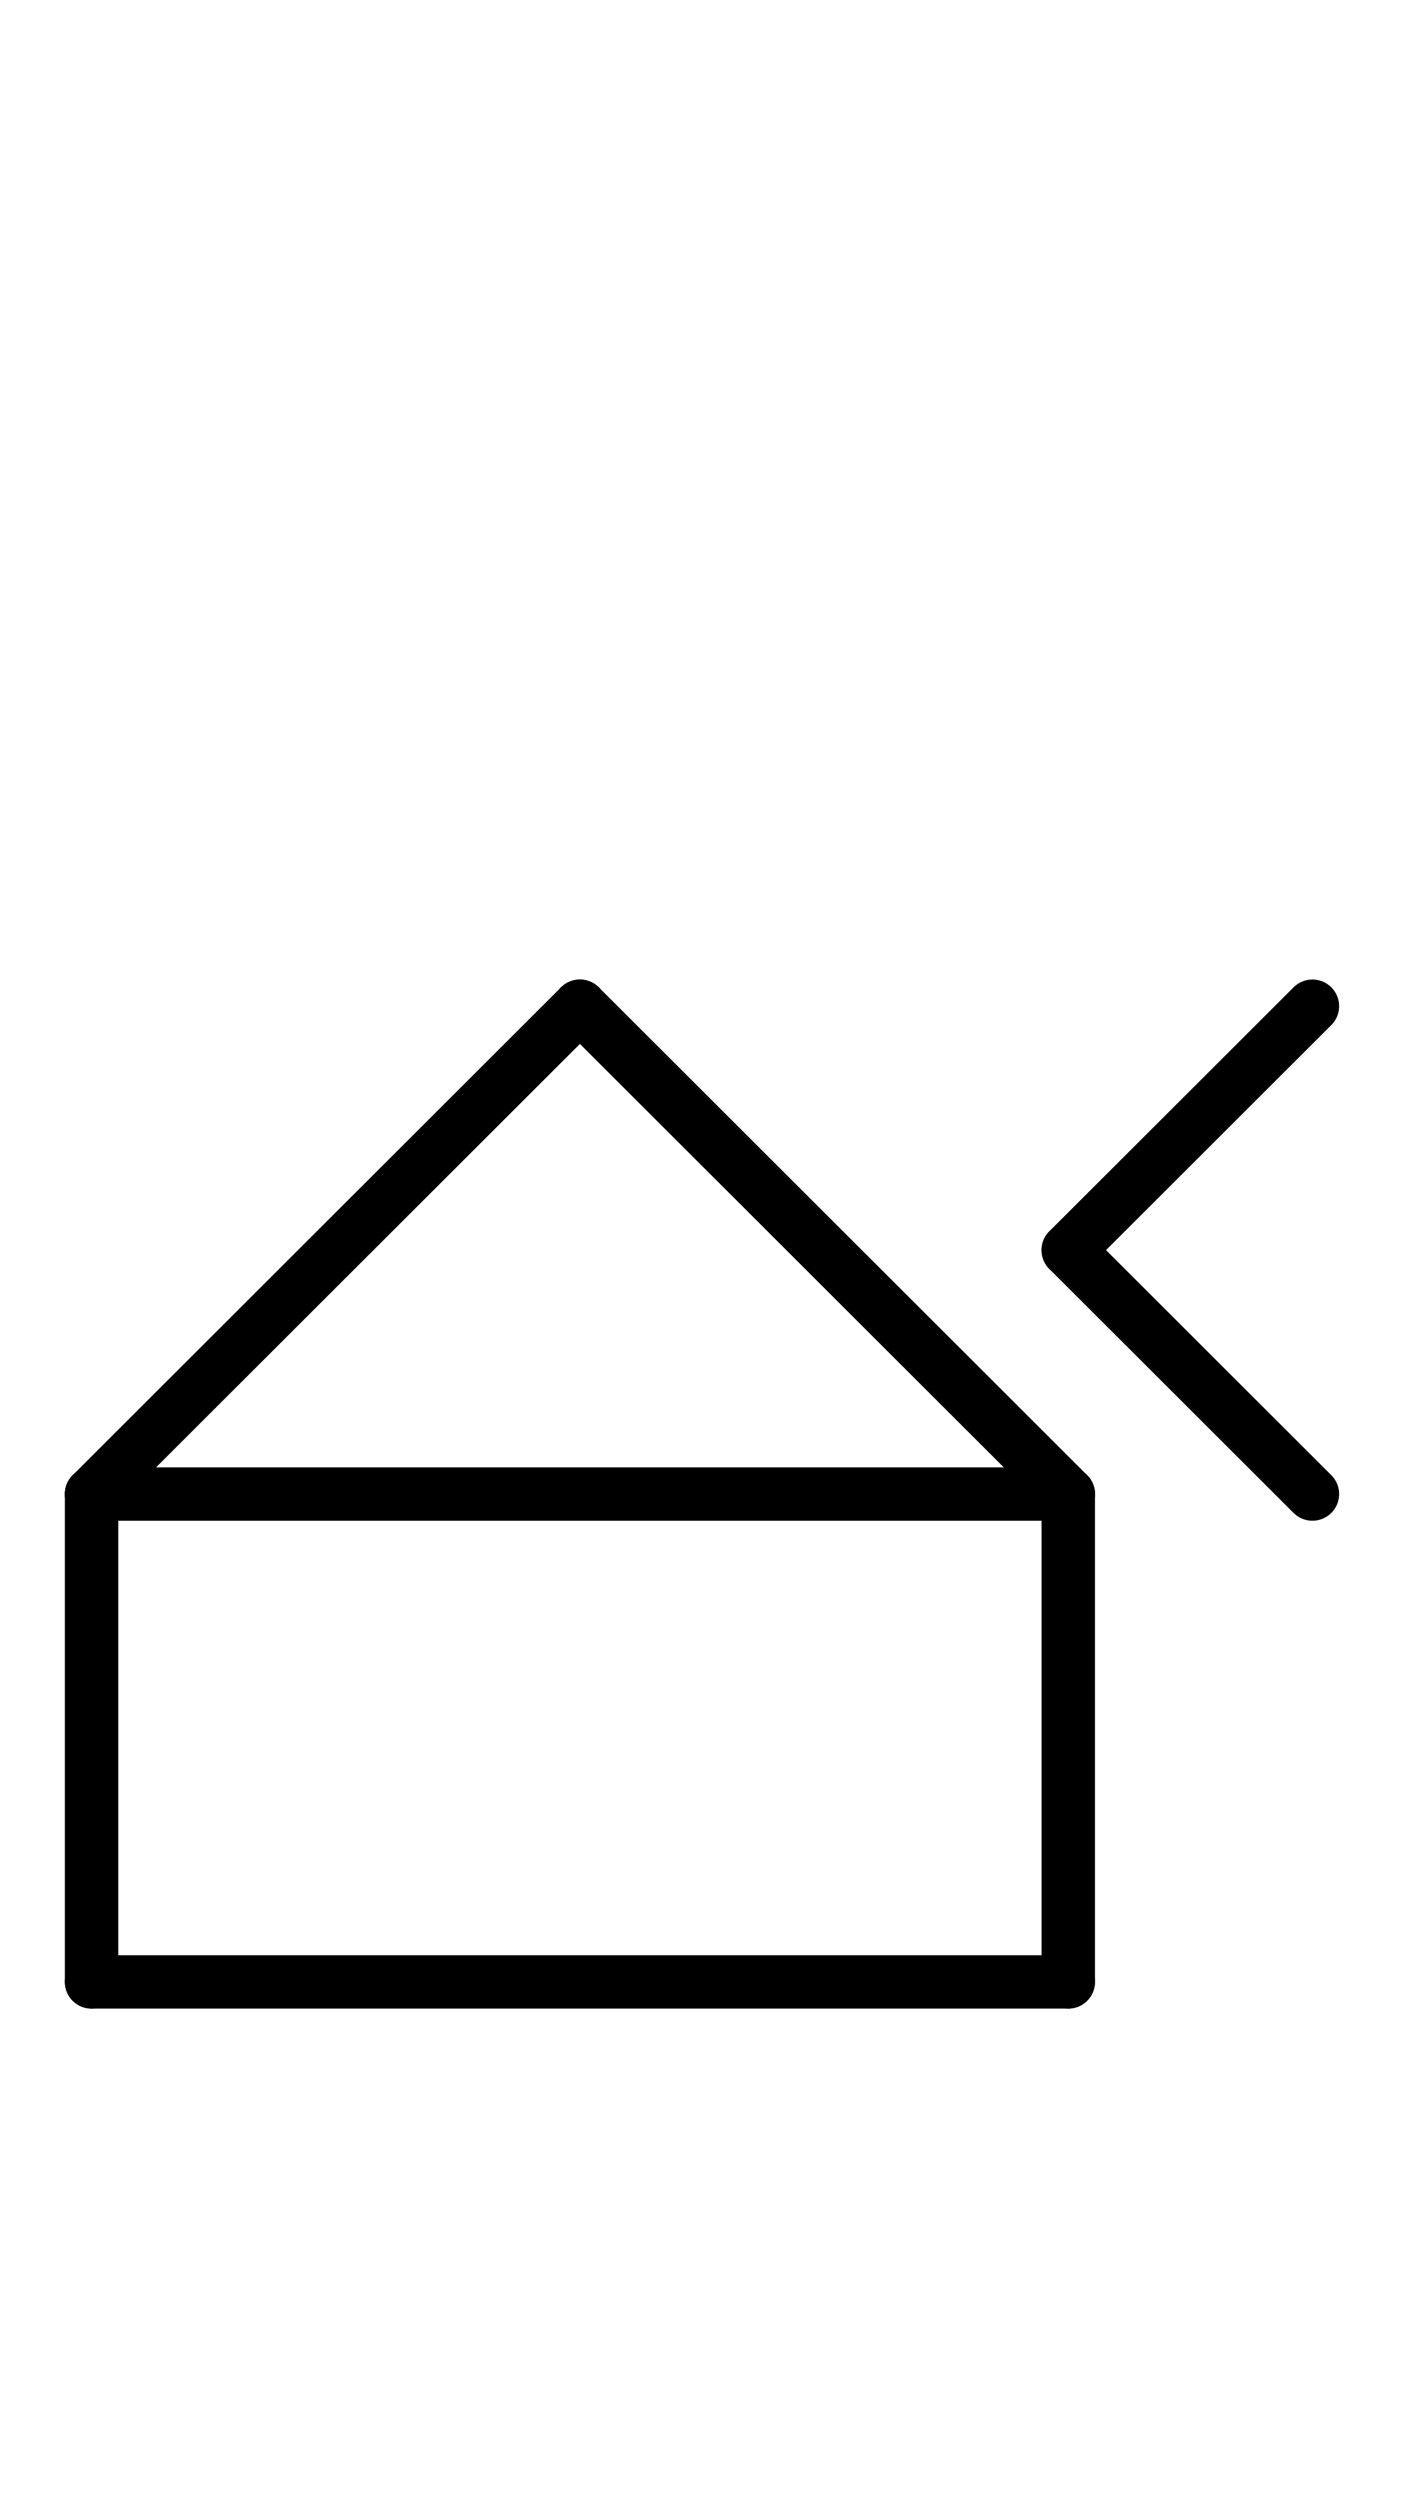
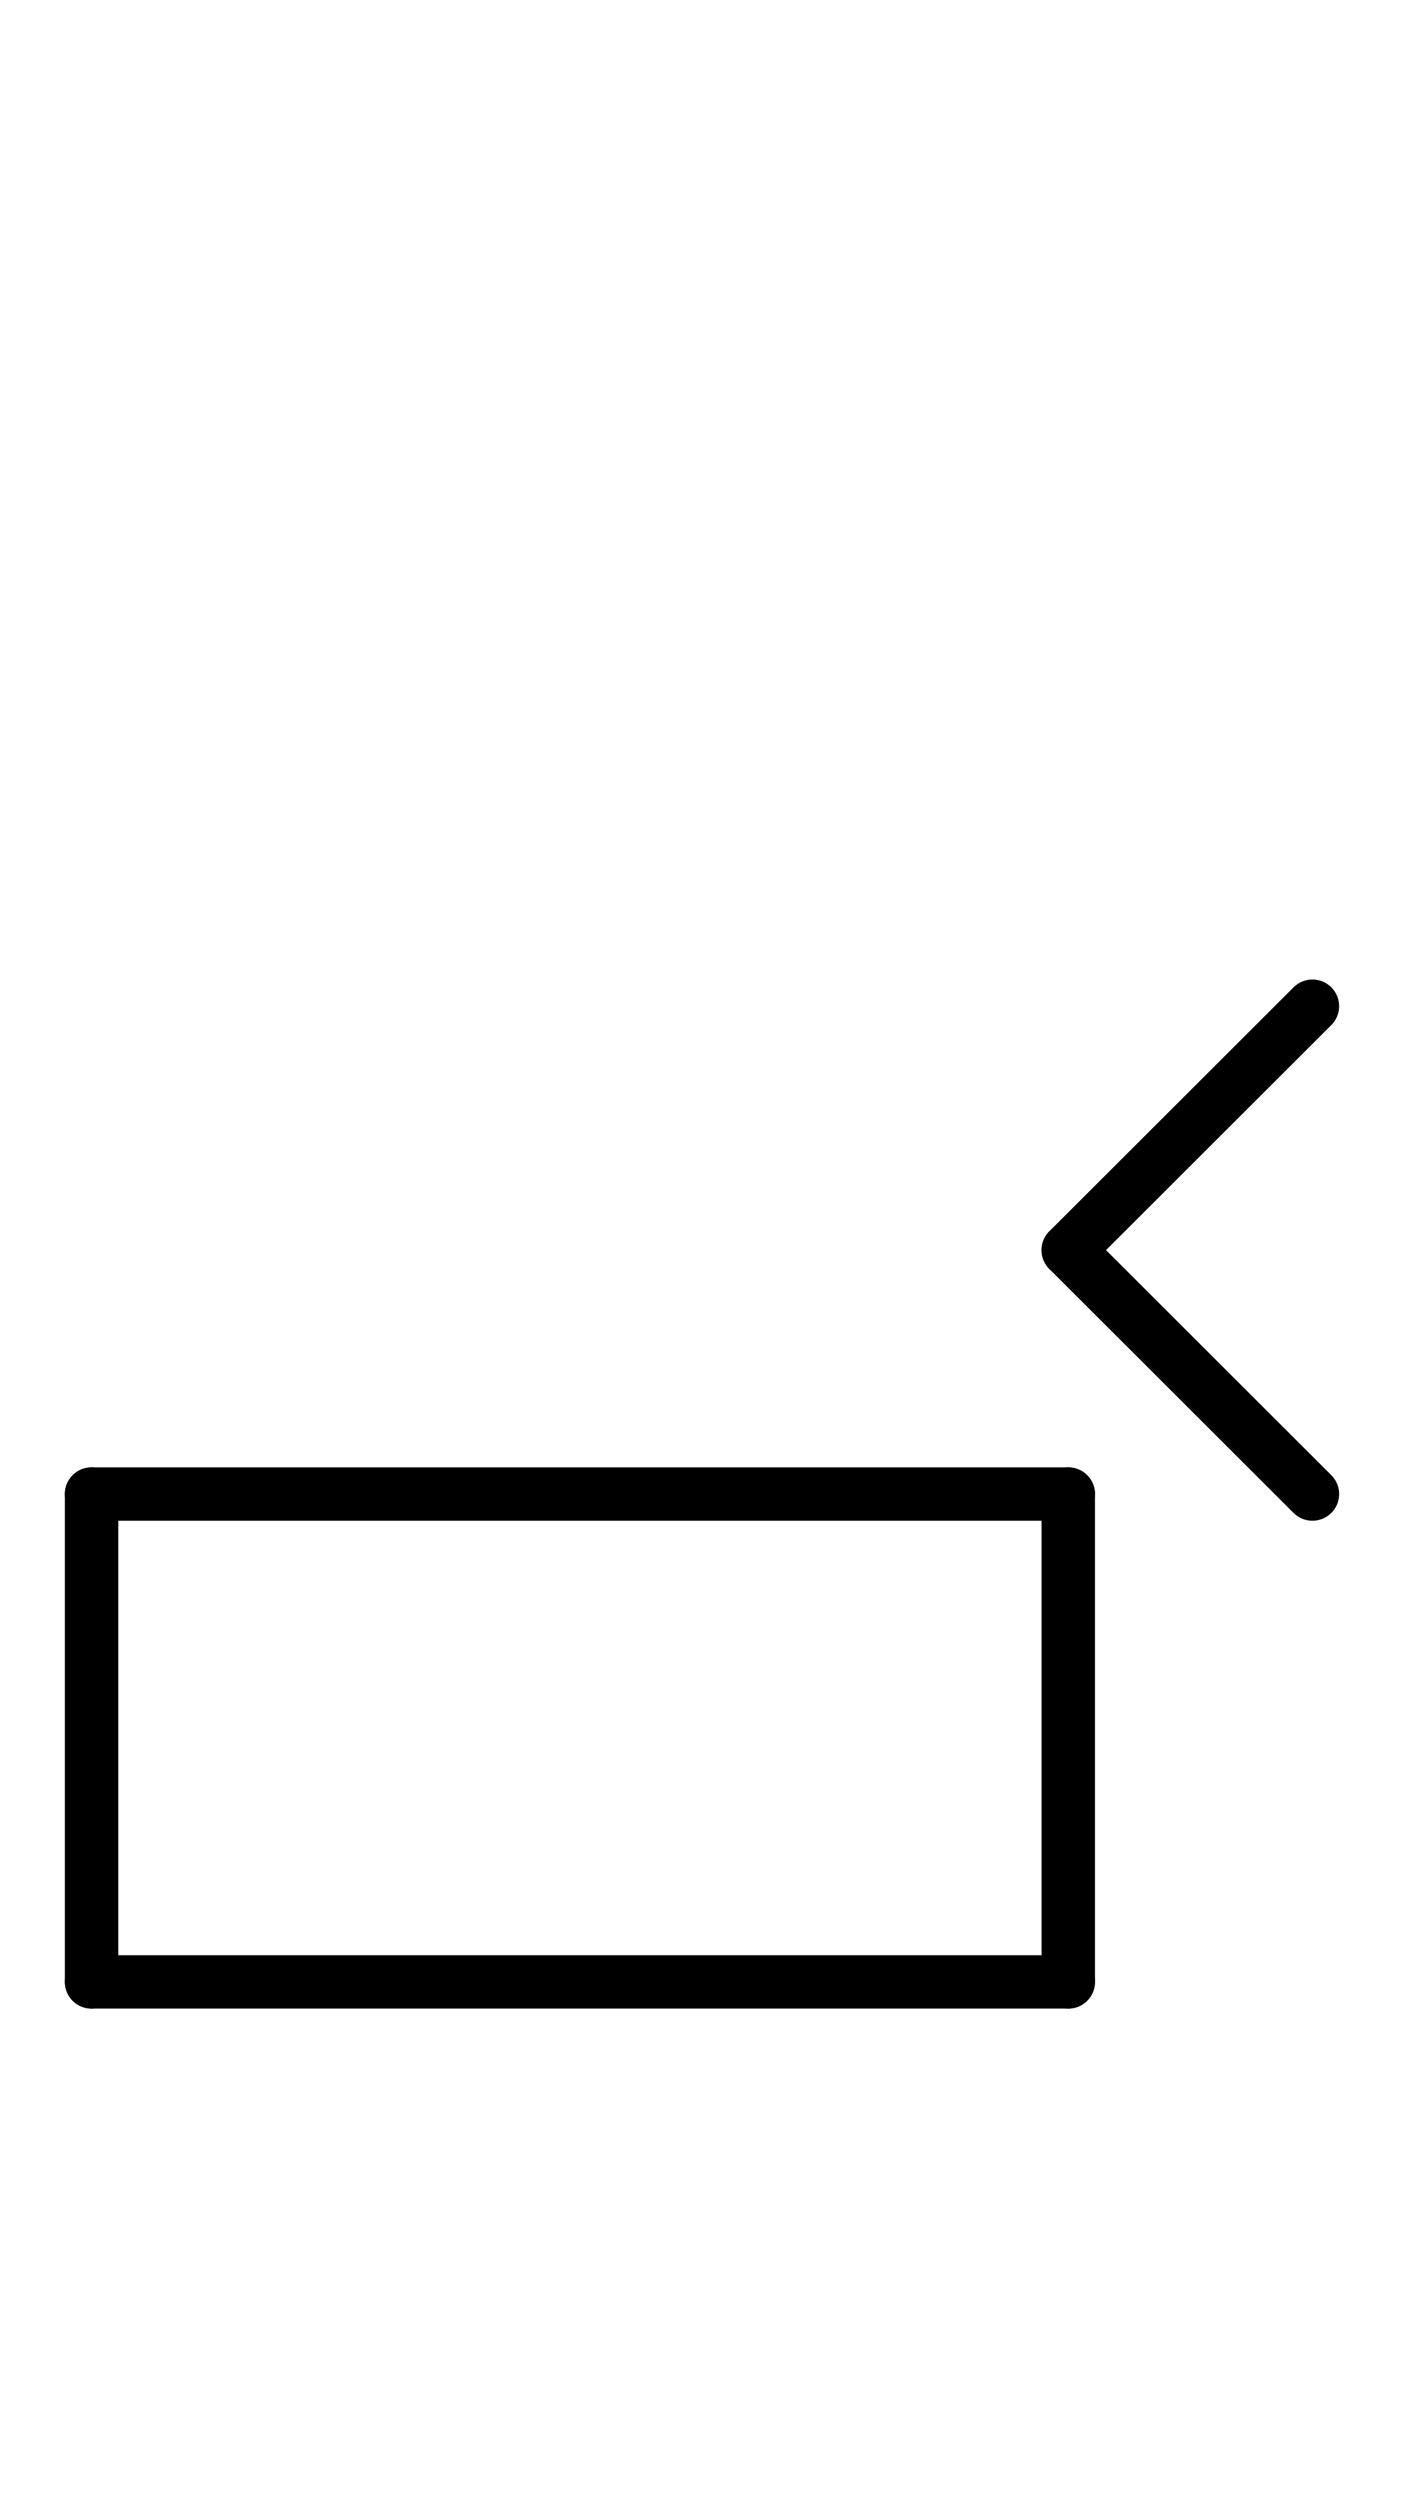
<svg xmlns="http://www.w3.org/2000/svg" fill-rule="evenodd" height="4.542in" preserveAspectRatio="none" stroke-linecap="round" viewBox="0 0 184 328" width="2.552in">
  <style type="text/css">
.brush0 { fill: rgb(255,255,255); }
.pen0 { stroke: rgb(0,0,0); stroke-width: 1; stroke-linejoin: round; }
.font0 { font-size: 11px; font-family: "MS Sans Serif"; }
.pen1 { stroke: rgb(0,0,0); stroke-width: 7; stroke-linejoin: round; }
.brush1 { fill: none; }
.font1 { font-weight: bold; font-size: 16px; font-family: System, sans-serif; }
</style>
  <g>
    <line class="pen1" fill="none" x1="12" x2="12" y1="196" y2="260" />
    <line class="pen1" fill="none" x1="12" x2="140" y1="260" y2="260" />
    <line class="pen1" fill="none" x1="140" x2="140" y1="260" y2="196" />
-     <line class="pen1" fill="none" x1="12" x2="76" y1="196" y2="132" />
-     <line class="pen1" fill="none" x1="76" x2="140" y1="132" y2="196" />
    <line class="pen1" fill="none" x1="12" x2="140" y1="196" y2="196" />
    <line class="pen1" fill="none" x1="172" x2="140" y1="132" y2="164" />
    <line class="pen1" fill="none" x1="140" x2="172" y1="164" y2="196" />
  </g>
</svg>